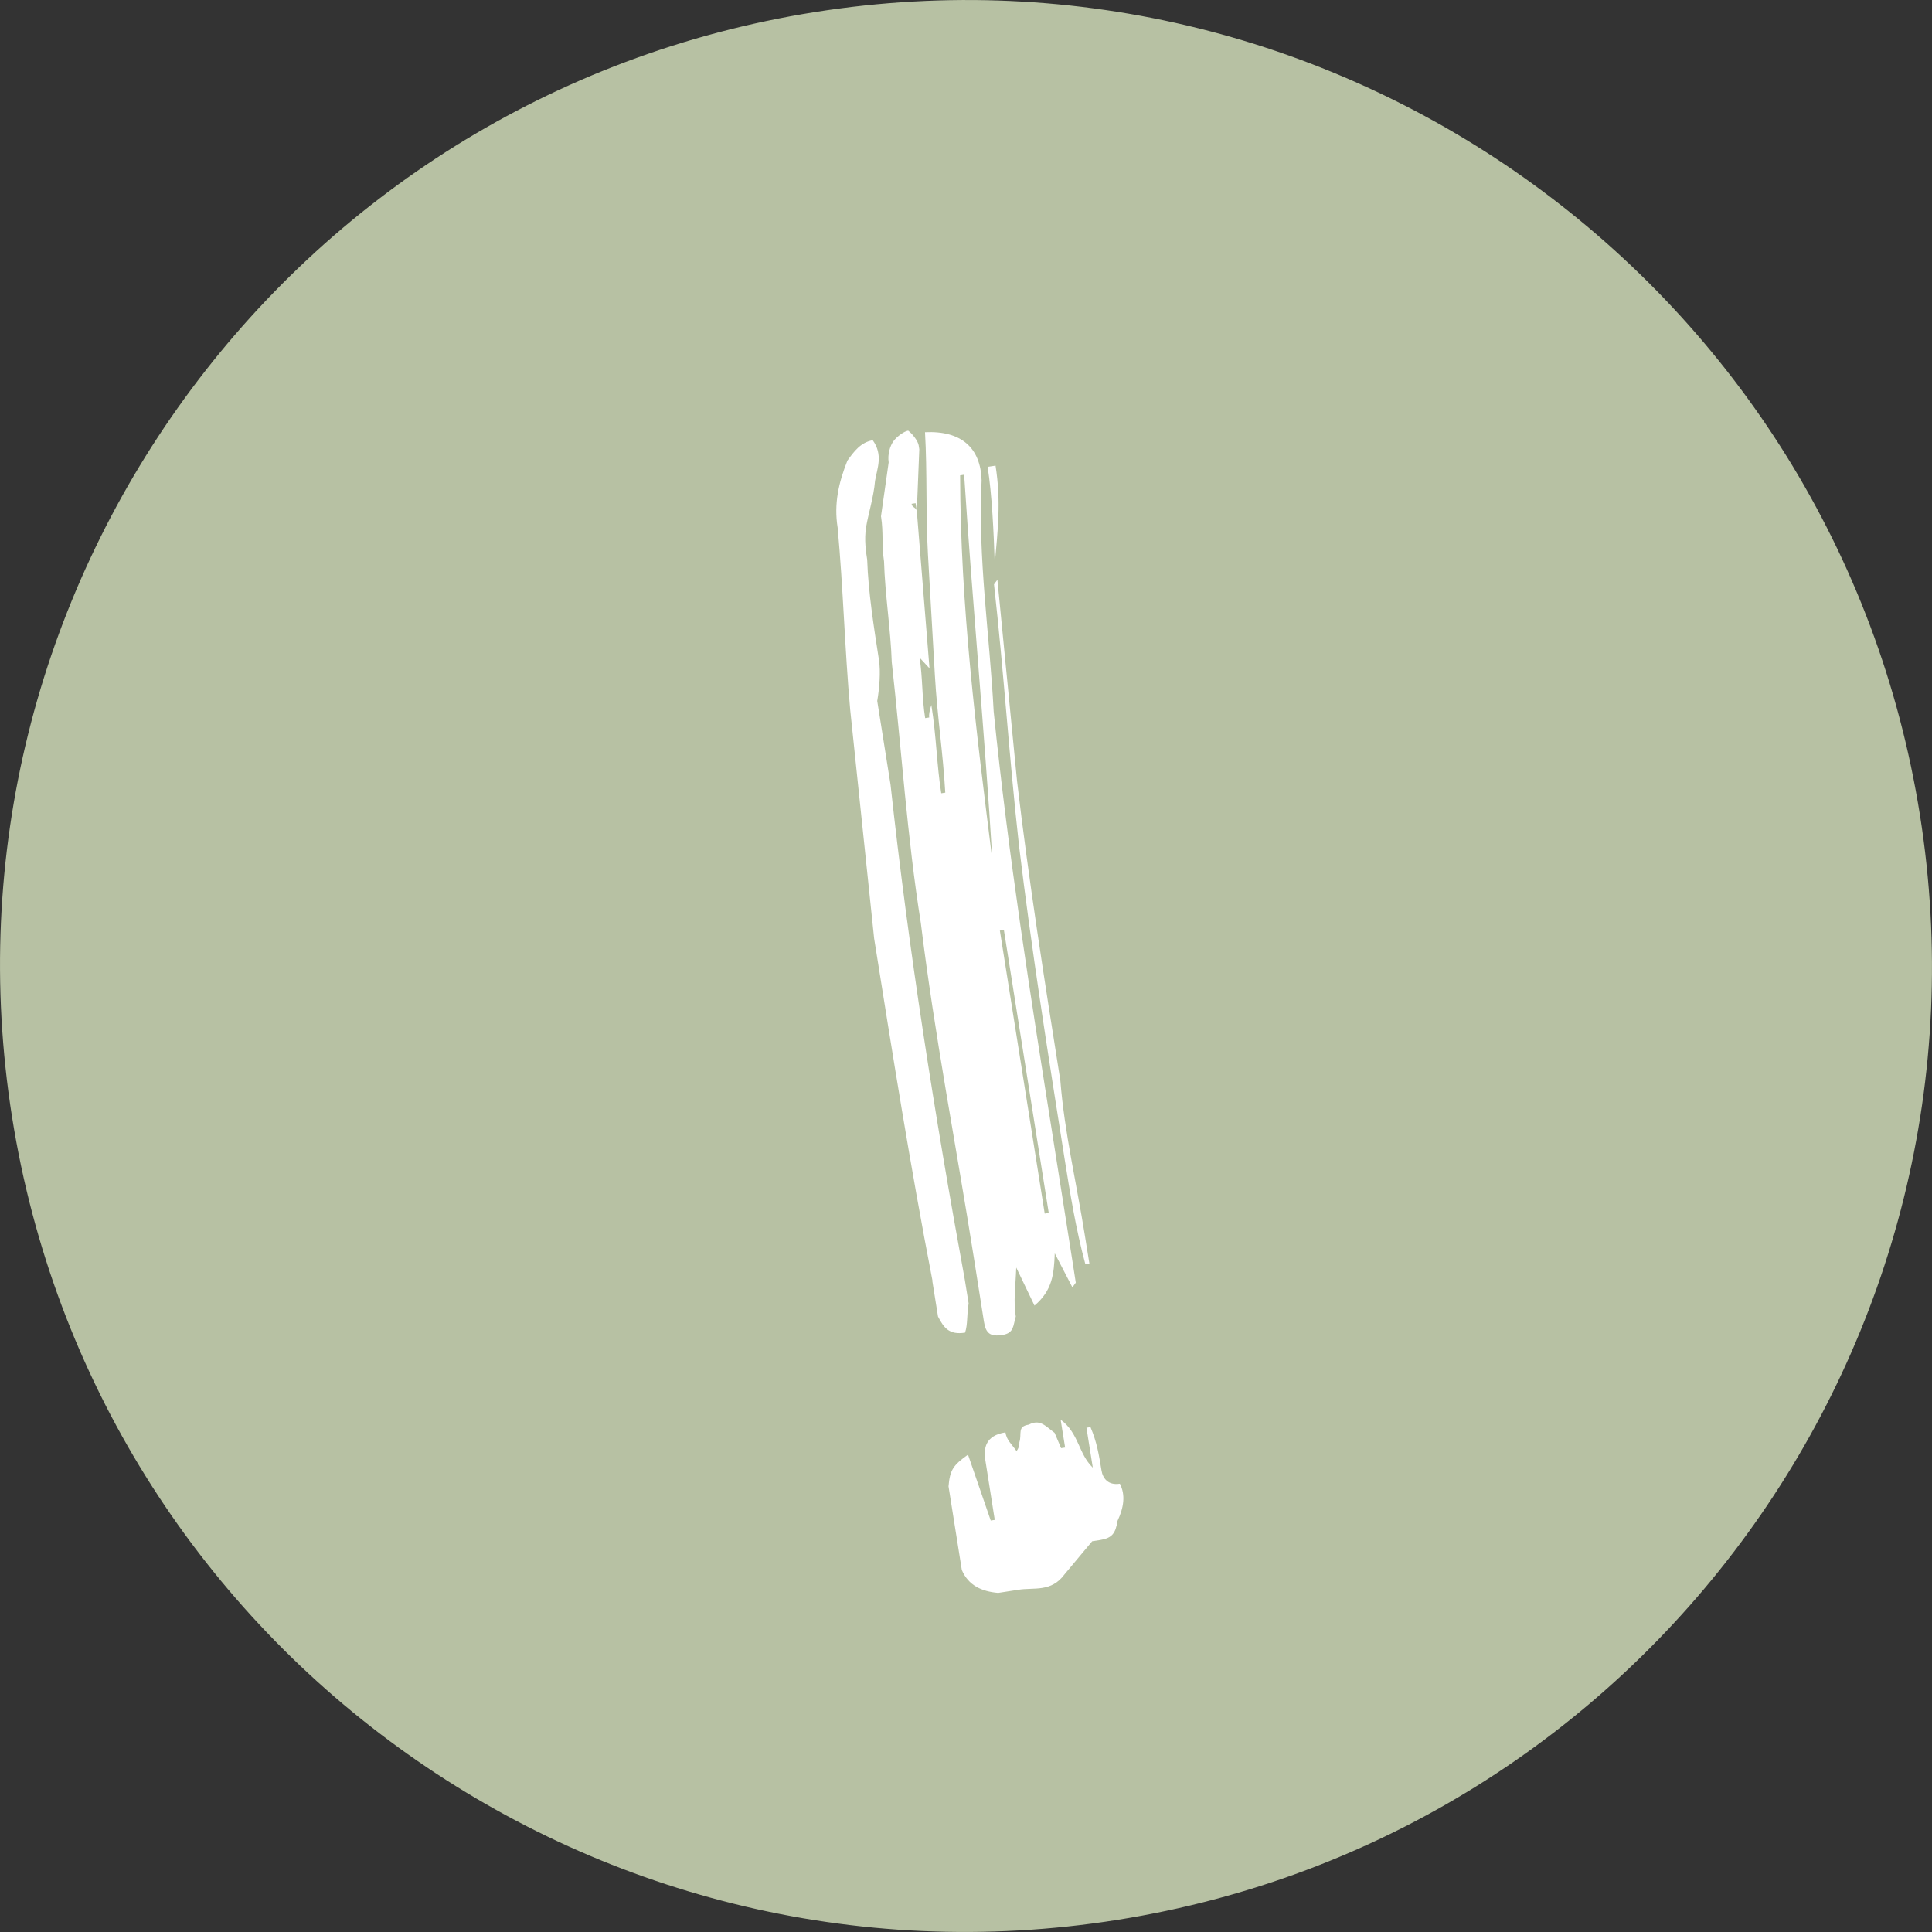
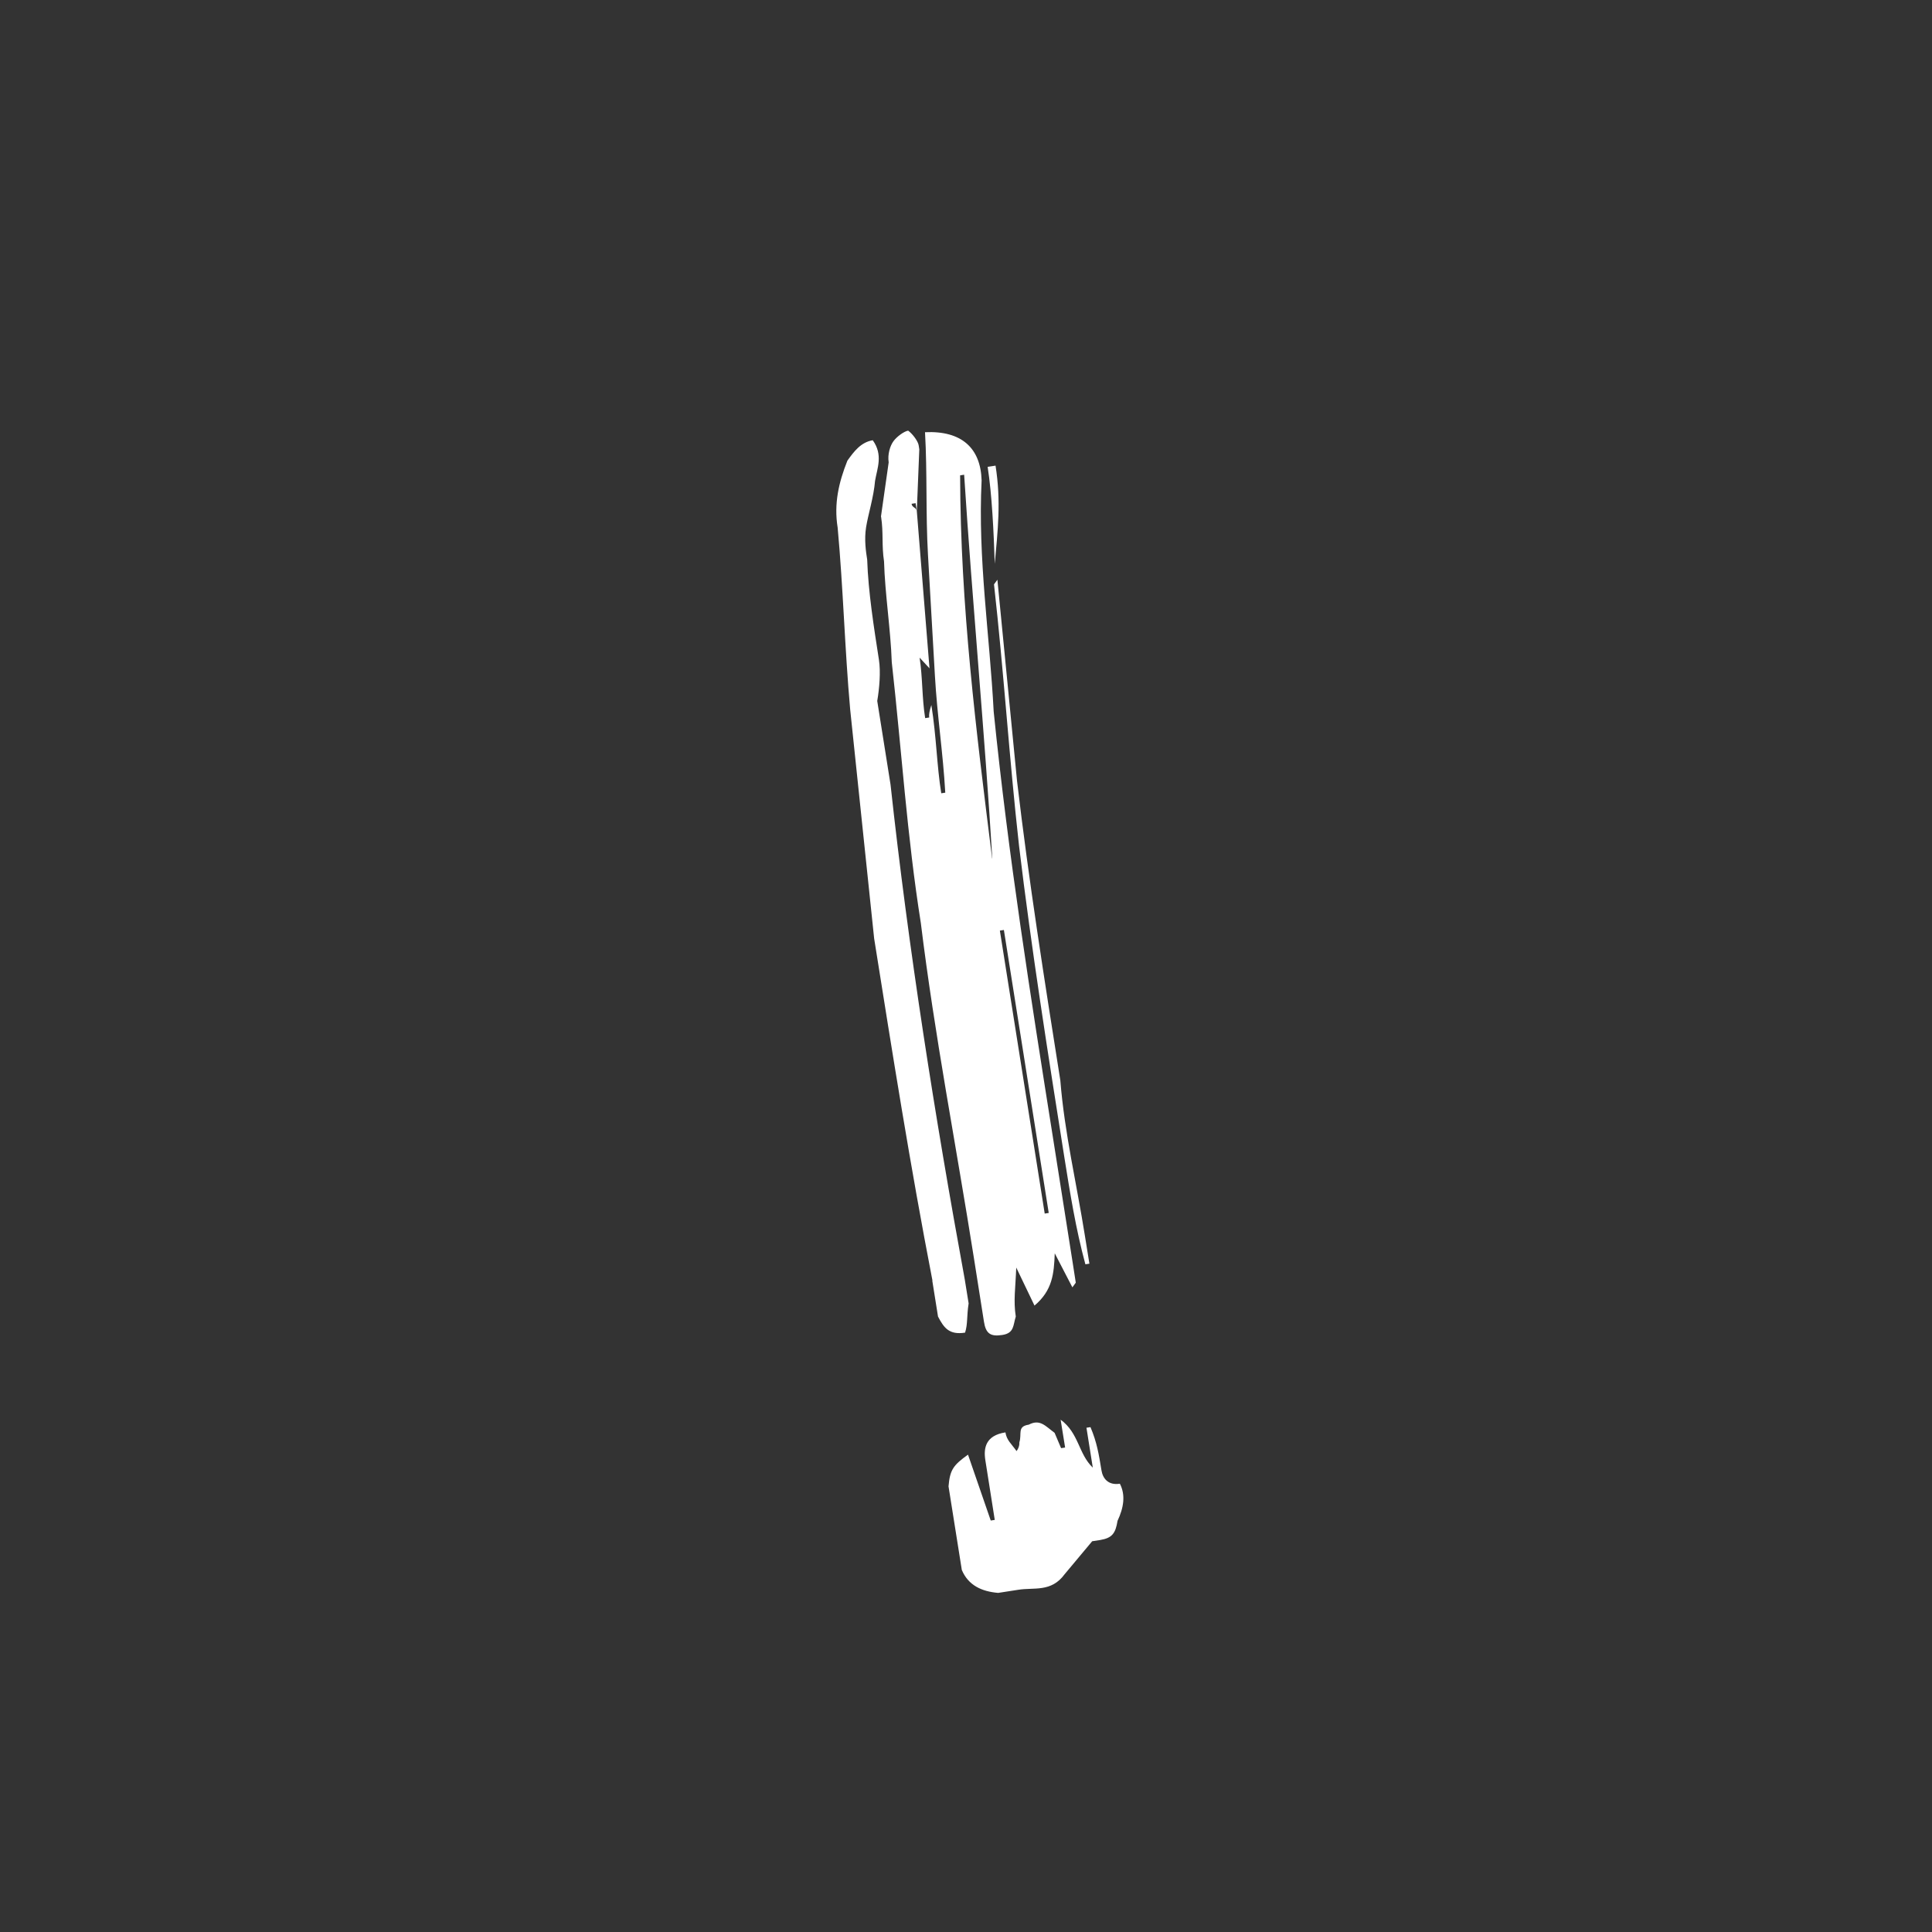
<svg xmlns="http://www.w3.org/2000/svg" id="Ebene_1" data-name="Ebene 1" viewBox="0 0 124.94 124.94">
  <rect x="0" y="0" width="124.94" height="124.94" fill="#333333" stroke="none" />
  <defs>
    <style>
      .cls-1, .cls-2 {
        fill: none;
      }

      .cls-3 {
        fill: #fff;
      }

      .cls-4 {
        fill: #b7c1a3;
      }

      .cls-2 {
        clip-path: url(#clippath);
      }
    </style>
    <clipPath id="clippath">
      <rect class="cls-1" width="124.94" height="124.94" />
    </clipPath>
  </defs>
  <g class="cls-2">
-     <path class="cls-4" d="m72.24,124.16c34.07-5.4,57.32-37.39,51.92-71.46S86.77-4.62,52.7.78-4.62,38.17.78,72.24c5.4,34.07,37.39,57.32,71.46,51.92" />
    <path class="cls-3" d="m60.3,82.81c-1.44-7.43-2.58-14.65-3.77-22.12l-1.55-14.81c-.35-3.91-.45-7.85-.81-11.76-.25-1.55.07-2.92.63-4.33.43-.6.87-1.19,1.64-1.32.68.95.29,1.8.15,2.62-.09,1.07-.45,2.18-.58,3-.13.81-.01,1.59.07,2.1.07,2.1.44,4.42.76,6.48.12.77.03,1.84-.11,2.66l.86,5.41c1.16,10.65,2.87,21.47,4.8,32l.25,1.55c-.13.82-.05,1.33-.23,1.89-1.03.16-1.37-.31-1.75-1.04l-.37-2.32Zm-3.33-49.4l.5-3.51c-.08-.52.09-1.07.31-1.37.22-.3.69-.64.95-.68.3.22.64.69.68.95l.04.26-.16,3.99-.08-.51-.26.04c.04.26.3.22.34.47l.82,10.17-.64-.69c.2,1.29.15,2.62.36,3.91l.26-.04q-.04-.26.14-.81c.33,2.06.35,3.91.64,5.71l.26-.04c-.15-2.62-.52-4.94-.67-7.56l-.45-7.85c-.15-2.62-.04-5.28-.19-7.9,2.36-.11,3.6,1.02,3.66,3.12-.25,5.06.52,9.96.78,14.94.95,9.36,2.38,18.38,3.85,27.66l1.26,7.99.2,1.29-.22.3-1.14-2.2c-.05,1.33-.15,2.4-1.31,3.38l-1.18-2.46c-.05,1.33-.19,2.14-.03,3.17-.18.56-.09,1.07-.87,1.19-.77.12-1.07-.09-1.19-.87l-.65-4.12c-1.14-7.22-2.54-14.39-3.43-21.65-.9-5.67-1.24-11.16-1.88-16.87-.07-2.1-.44-4.42-.5-6.52-.16-1.03-.03-1.85-.19-2.88Zm15.45,62.54c.38.73.25,1.55-.15,2.4-.13.81-.35,1.11-1.12,1.24l-.52.08-1.78,2.13c-.87,1.19-1.98.84-3.01,1.01l-1.29.2c-1.07-.09-1.93-.49-2.35-1.48l-.86-5.41c.09-1.07.31-1.37,1.26-2.05l1.47,4.26.26-.04-.61-3.87c-.12-.77.01-1.59,1.3-1.79.08.51.38.73.72,1.21.22-.3.18-.56.18-.56.18-.56-.16-1.03.61-1.15.73-.38,1.07.09,1.67.53l.42.99.26-.04-.29-1.8c1.19.87,1.14,2.2,2.08,3.1l-.41-2.58.26-.04c.42.99.54,1.76.71,2.79.08.51.42.99,1.19.87Zm-8.25-40.44c-.49-8.11-1.28-16.44-1.82-24.81l-.26.04c.02,8.45,1.03,16.48,2.07,24.77Zm.21-25.4c.37,2.32.14,4.21-.05,6.35-.07-2.1-.18-4.46-.46-6.27l.52-.08Zm-.1,7.68l.22-.3,1.27,13.01c.76,6.48,1.78,12.93,2.8,19.37.27,3.39,1.06,6.7,1.59,10.05l.29,1.8-.26.04c-.62-2.28-.99-4.6-1.36-6.92-1.06-6.7-2.12-13.4-2.93-20.14-.64-5.71-.98-11.21-1.62-16.92Zm.18-.56l.04.26-.04-.26Zm3.1,41.25l.26-.04-2.9-18.3-.26.04,2.9,18.3Z" />
  </g>
</svg>